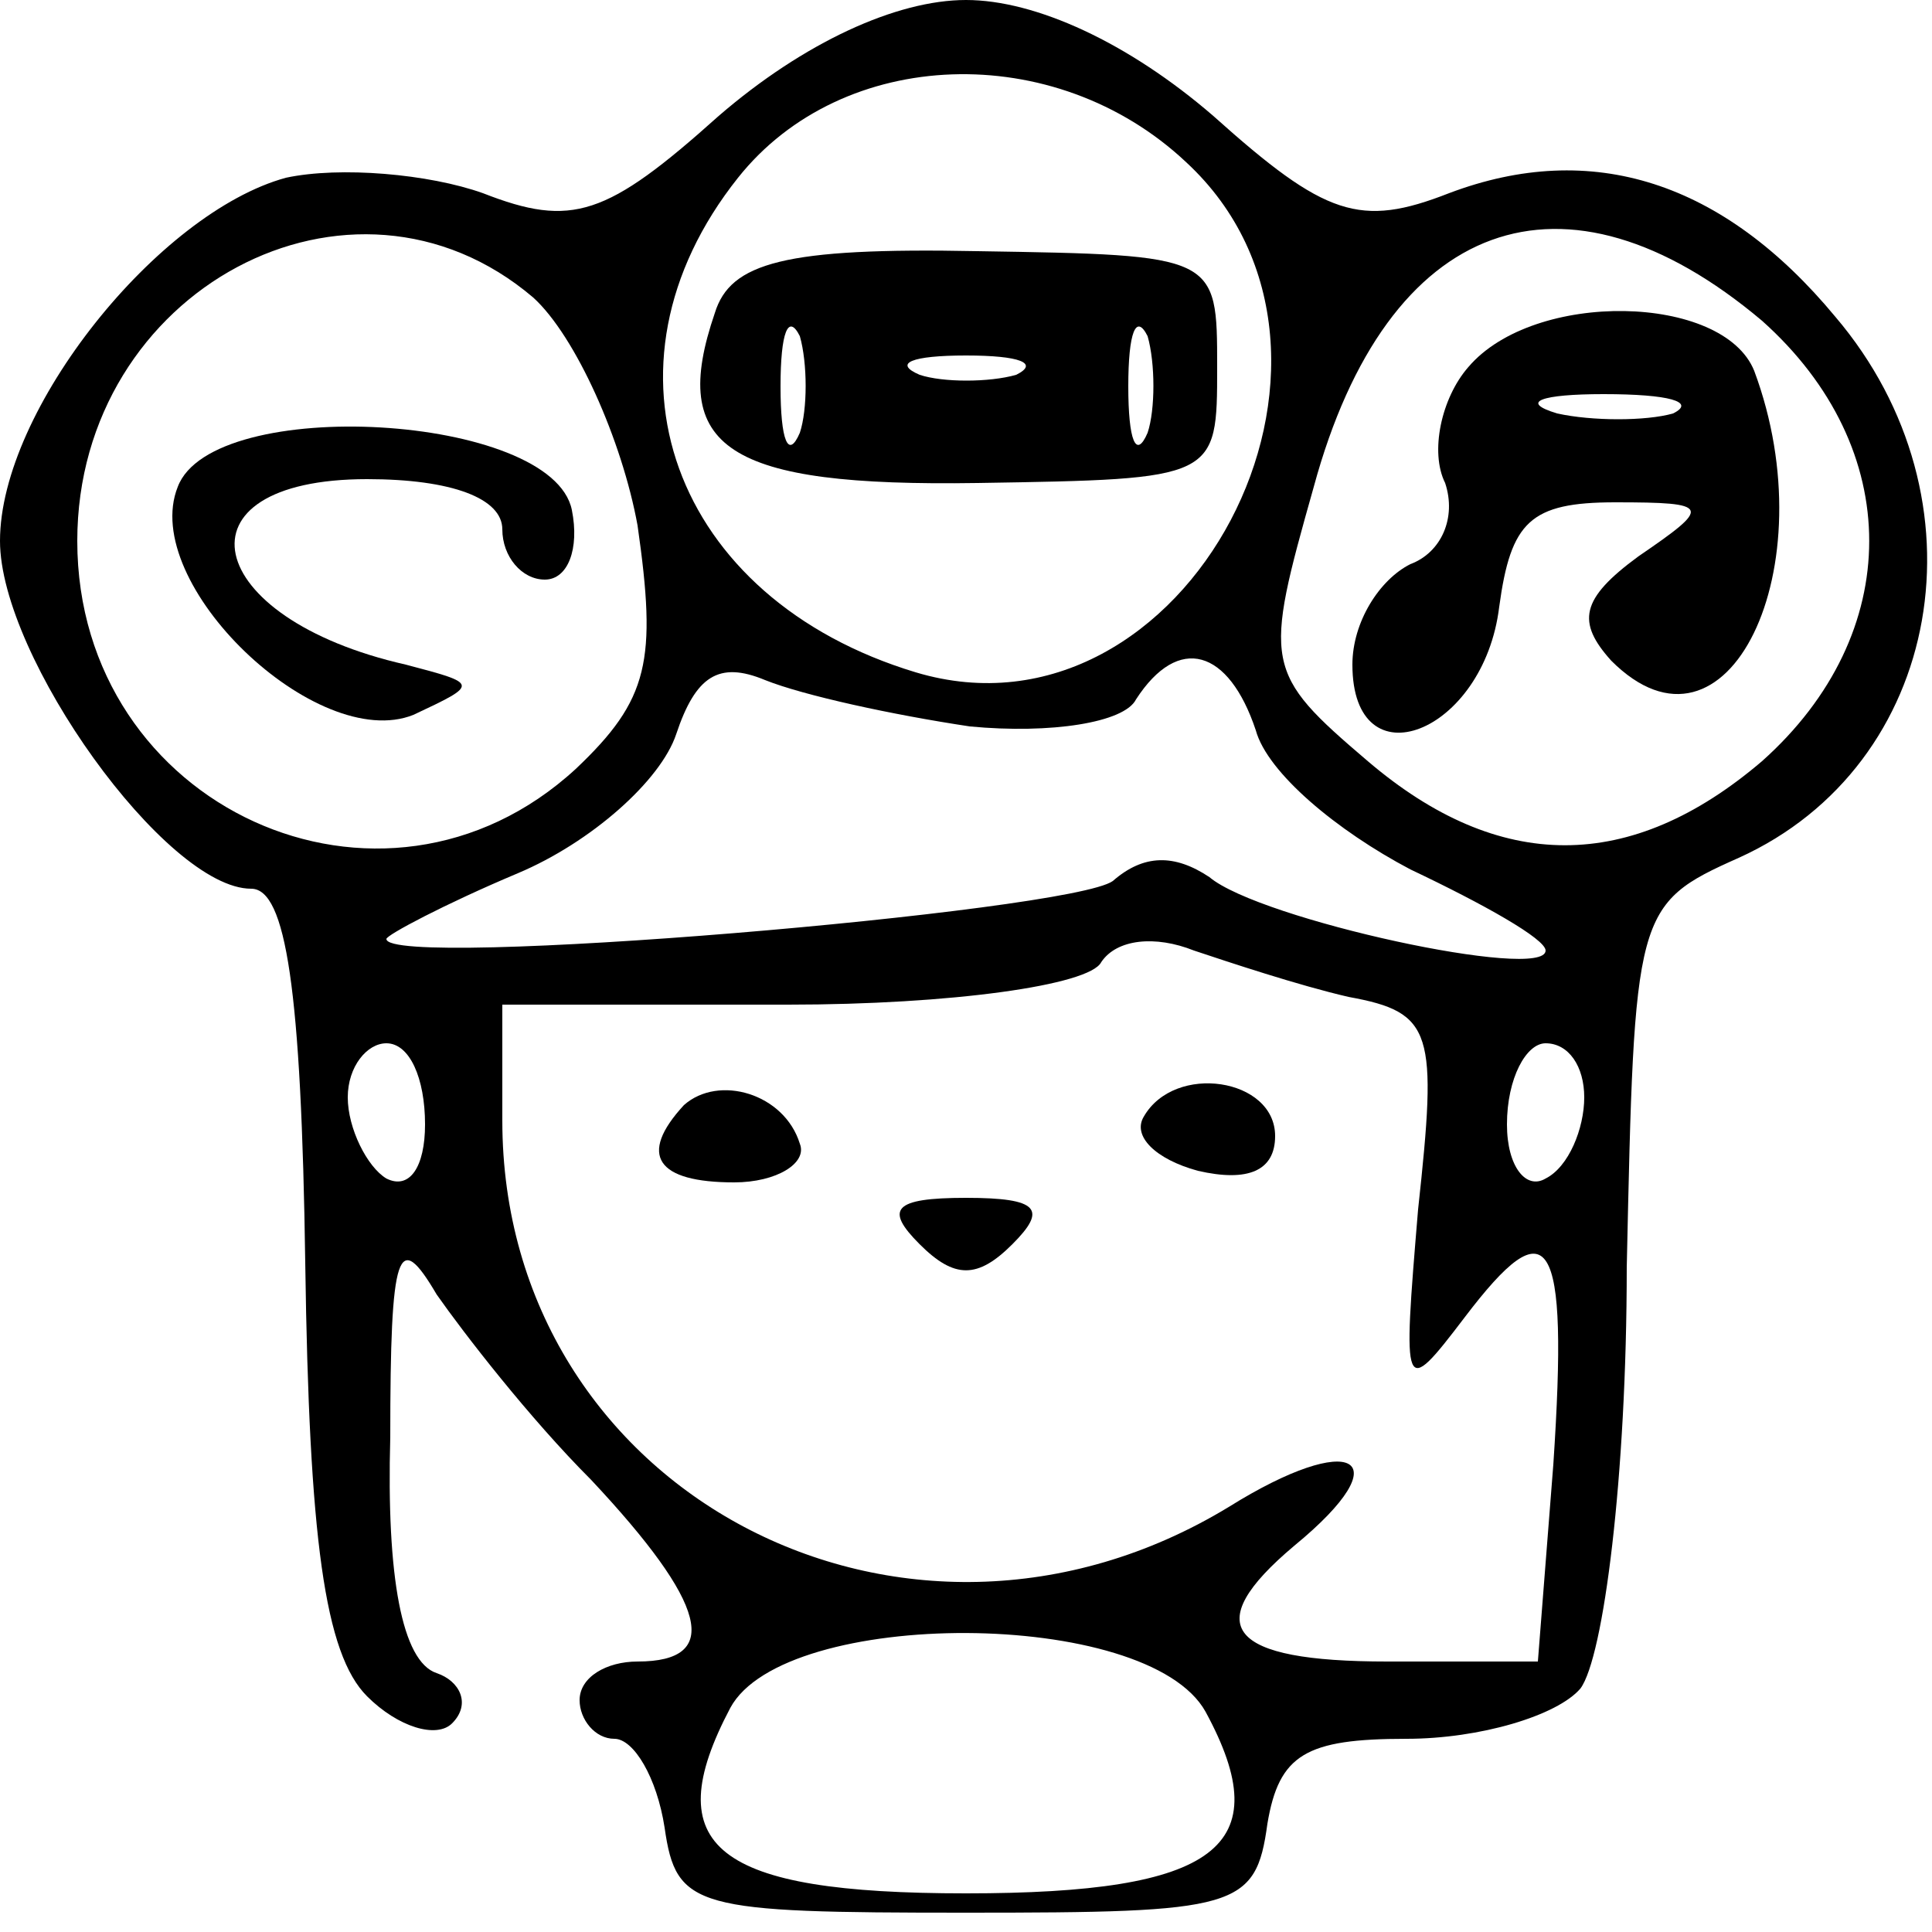
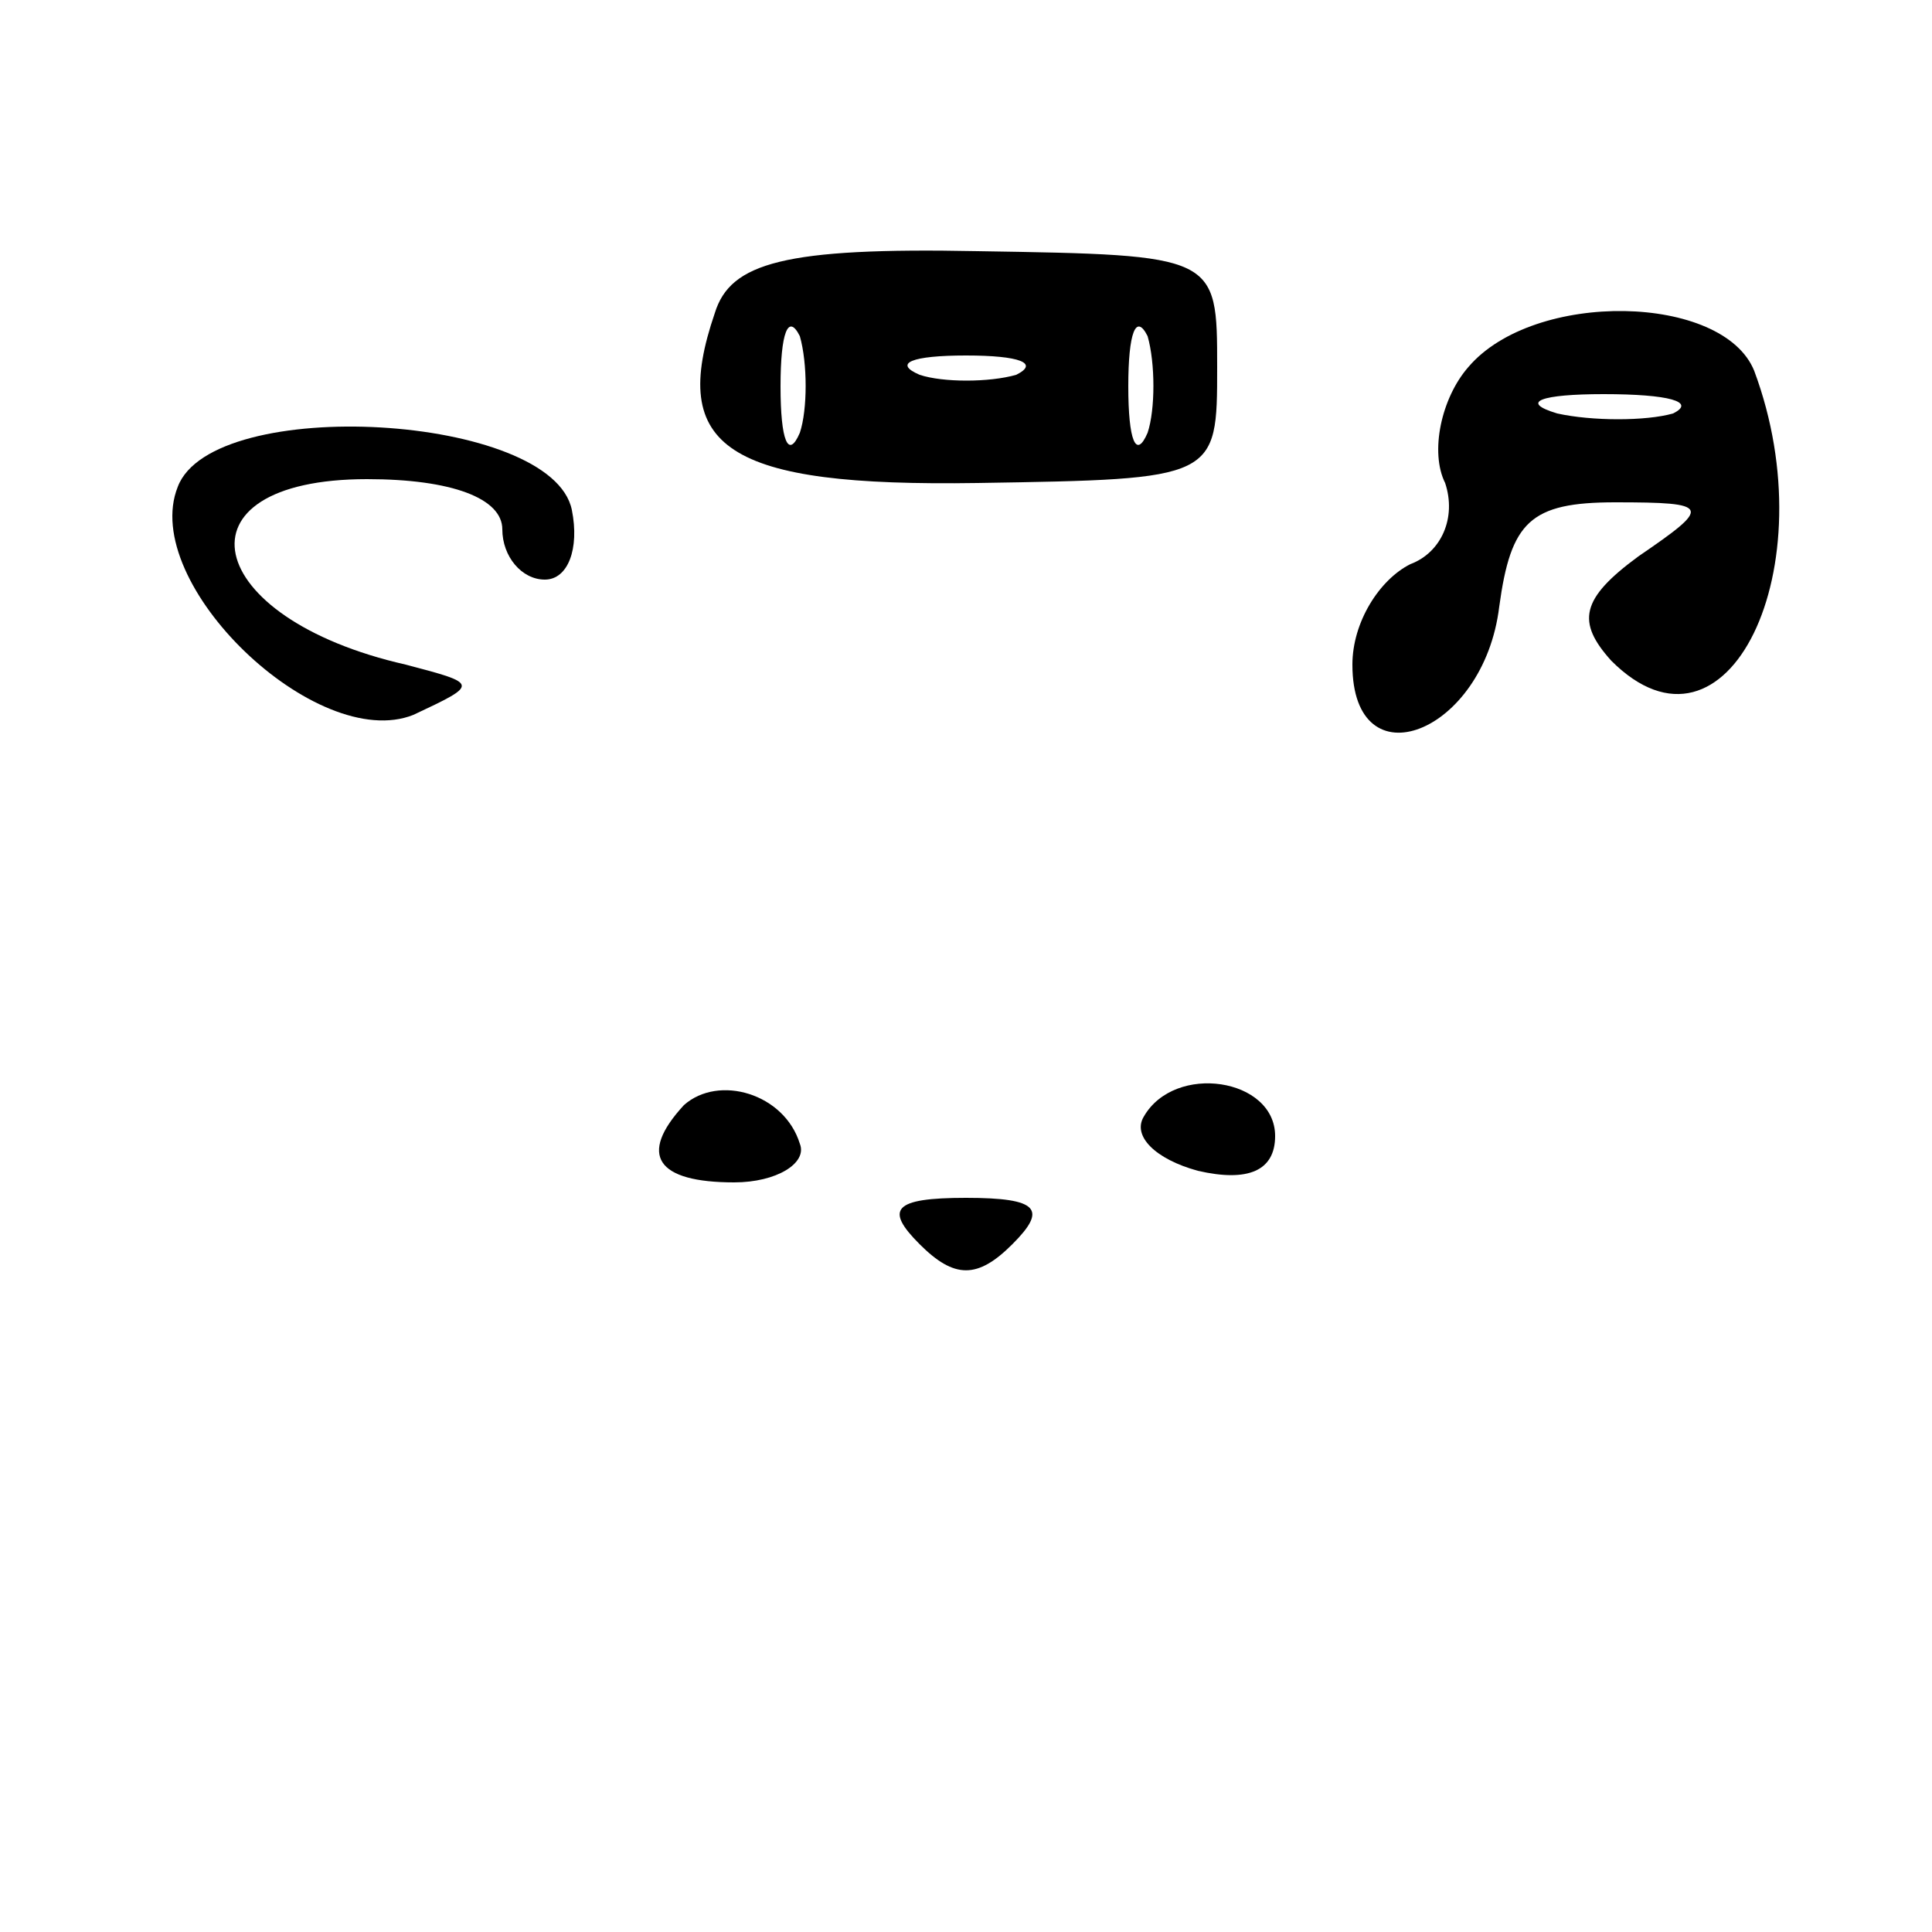
<svg xmlns="http://www.w3.org/2000/svg" version="1.0" width="50pt" height="50pt" viewBox="0 0 50 50" preserveAspectRatio="xMidYMid meet">
  <g transform="translate(0,50) scale(0.1,-0.1)" fill="#000000" stroke="none">
-     <path d="M186 470 c-29 -26 -38 -29 -61 -20 -14 5 -37 7 -51 4 -33 -9 -74 -60 -74 -94 0 -30 43 -90 65 -90 9 0 13 -26 14 -97 1 -71 5 -101 16 -112 8 -8 18 -11 22 -7 5 5 2 11 -4 13 -9 3 -13 25 -12 61 0 49 2 54 12 37 7 -10 24 -32 40 -48 30 -32 34 -47 12 -47 -8 0 -15 -4 -15 -10 0 -5 4 -10 9 -10 5 0 11 -10 13 -23 3 -21 8 -22 78 -22 70 0 75 1 78 23 3 18 10 22 36 22 19 0 39 6 45 13 6 8 12 55 12 109 2 92 2 94 29 106 53 24 65 93 25 140 -29 35 -63 46 -100 32 -23 -9 -32 -6 -61 20 -22 19 -46 30 -64 30 -18 0 -42 -11 -64 -30z m121 -12 c54 -50 0 -153 -70 -132 -63 19 -85 79 -46 128 27 34 82 36 116 4z m-169 -35 c11 -10 23 -37 27 -59 5 -35 3 -45 -16 -63 -50 -46 -129 -10 -129 59 0 65 71 103 118 63z m318 -6 c37 -33 37 -81 0 -114 -34 -29 -68 -29 -102 0 -27 23 -27 25 -14 71 19 70 65 86 116 43z m-205 -105 c21 -2 40 1 43 7 11 17 24 13 31 -8 3 -11 21 -26 40 -36 19 -9 35 -18 35 -21 0 -8 -74 8 -87 19 -9 6 -17 6 -25 -1 -11 -8 -188 -23 -188 -15 0 1 15 9 34 17 19 8 37 24 41 36 5 15 11 19 23 14 10 -4 33 -9 53 -12z m98 -70 c22 -4 23 -9 18 -55 -4 -48 -4 -49 12 -28 22 29 27 22 23 -38 l-4 -51 -39 0 c-41 0 -49 9 -24 30 28 23 15 30 -17 10 -84 -51 -188 4 -188 100 l0 30 74 0 c42 0 78 5 81 11 4 6 14 7 24 3 9 -3 27 -9 40 -12z m-239 -33 c0 -11 -4 -17 -10 -14 -5 3 -10 13 -10 21 0 8 5 14 10 14 6 0 10 -9 10 -21z m300 7 c0 -8 -4 -18 -10 -21 -5 -3 -10 3 -10 14 0 12 5 21 10 21 6 0 10 -6 10 -14z m-98 -159 c19 -35 3 -47 -62 -47 -65 0 -80 12 -61 48 14 26 108 26 123 -1z" />
-     <path d="M185 419 c-12 -35 3 -45 68 -44 62 1 62 1 62 30 0 29 0 29 -62 30 -50 1 -64 -3 -68 -16z m22 -31 c-3 -7 -5 -2 -5 12 0 14 2 19 5 13 2 -7 2 -19 0 -25z m90 0 c-3 -7 -5 -2 -5 12 0 14 2 19 5 13 2 -7 2 -19 0 -25z m-34 15 c-7 -2 -19 -2 -25 0 -7 3 -2 5 12 5 14 0 19 -2 13 -5z" />
+     <path d="M185 419 c-12 -35 3 -45 68 -44 62 1 62 1 62 30 0 29 0 29 -62 30 -50 1 -64 -3 -68 -16z m22 -31 c-3 -7 -5 -2 -5 12 0 14 2 19 5 13 2 -7 2 -19 0 -25z m90 0 c-3 -7 -5 -2 -5 12 0 14 2 19 5 13 2 -7 2 -19 0 -25z m-34 15 c-7 -2 -19 -2 -25 0 -7 3 -2 5 12 5 14 0 19 -2 13 -5" />
    <path d="M46 374 c-10 -25 36 -69 61 -59 17 8 17 8 -2 13 -53 12 -61 48 -10 48 22 0 35 -5 35 -13 0 -7 5 -13 11 -13 6 0 9 8 7 18 -5 25 -93 30 -102 6z" />
    <path d="M380 405 c-7 -8 -10 -22 -6 -30 3 -9 -1 -18 -9 -21 -8 -4 -15 -15 -15 -26 0 -31 34 -18 38 15 3 22 8 27 30 27 25 0 25 -1 6 -14 -15 -11 -16 -17 -7 -27 30 -30 56 24 37 75 -8 20 -57 21 -74 1z m53 -12 c-7 -2 -21 -2 -30 0 -10 3 -4 5 12 5 17 0 24 -2 18 -5z" />
    <path d="M177 214 c-12 -13 -7 -20 13 -20 11 0 19 5 17 10 -4 13 -21 18 -30 10z" />
    <path d="M296 211 c-3 -5 3 -11 14 -14 13 -3 20 0 20 9 0 15 -26 19 -34 5z" />
    <path d="M238 178 c9 -9 15 -9 24 0 9 9 7 12 -12 12 -19 0 -21 -3 -12 -12z" />
  </g>
</svg>